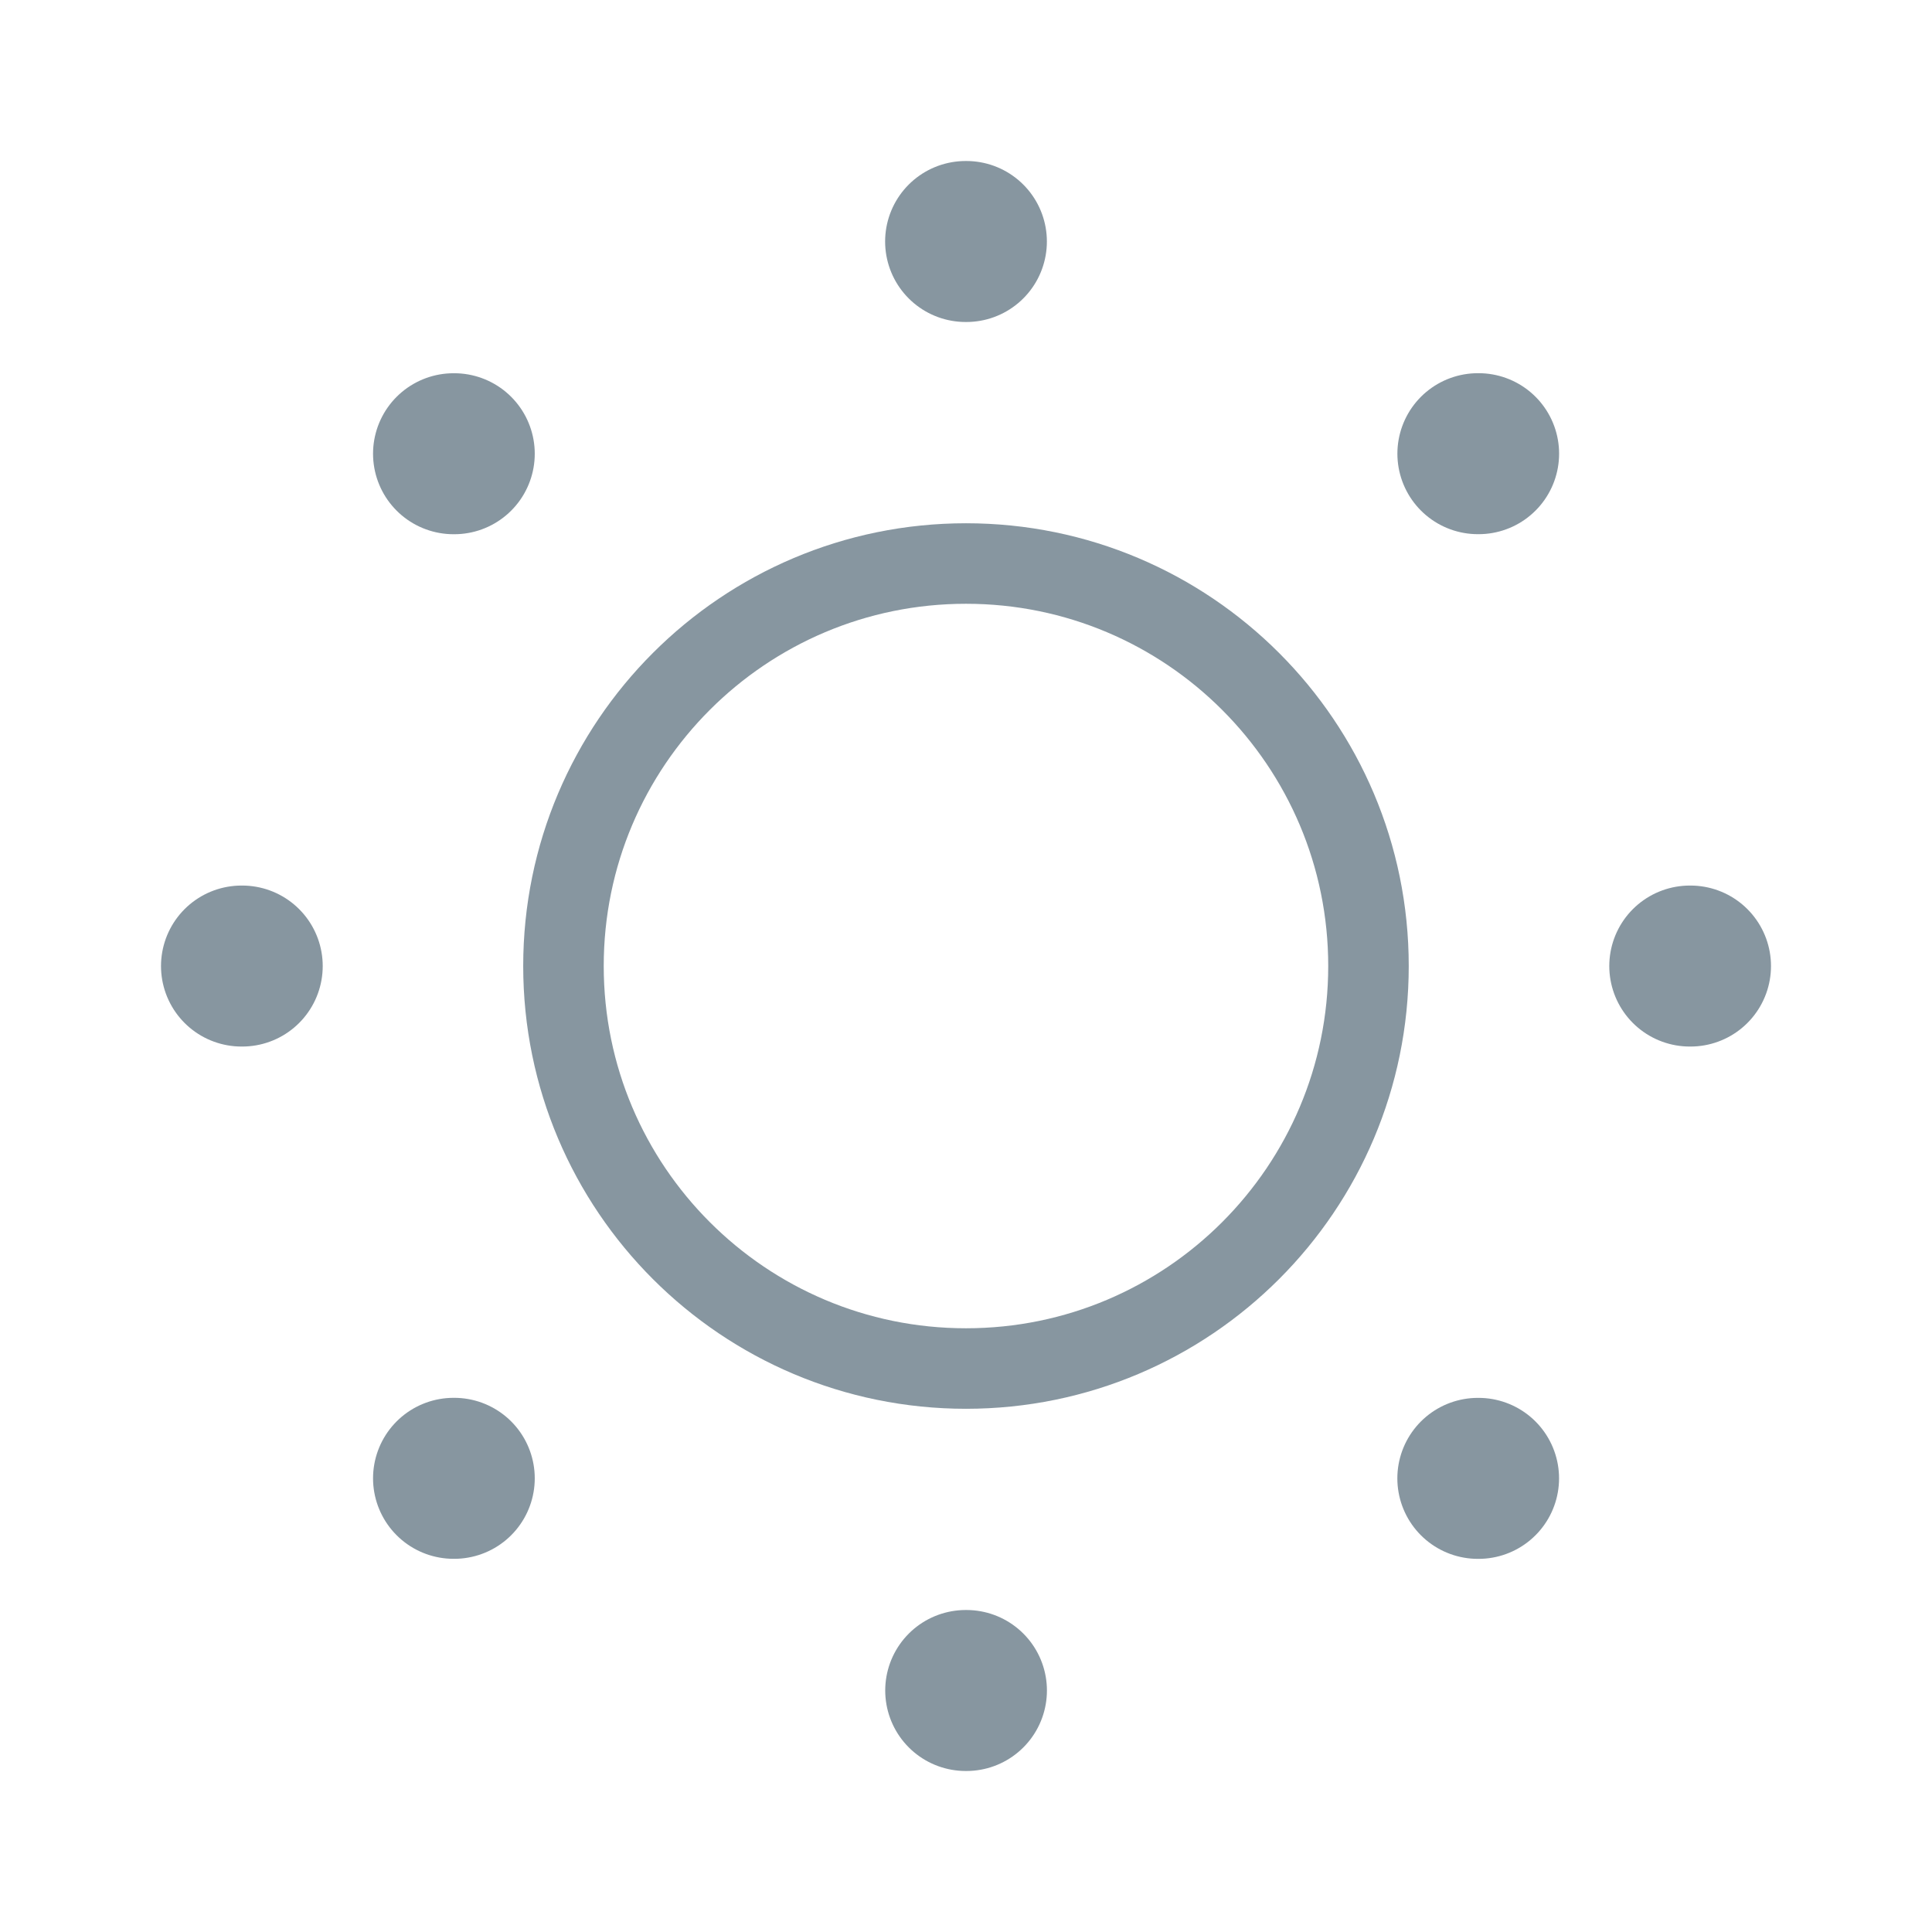
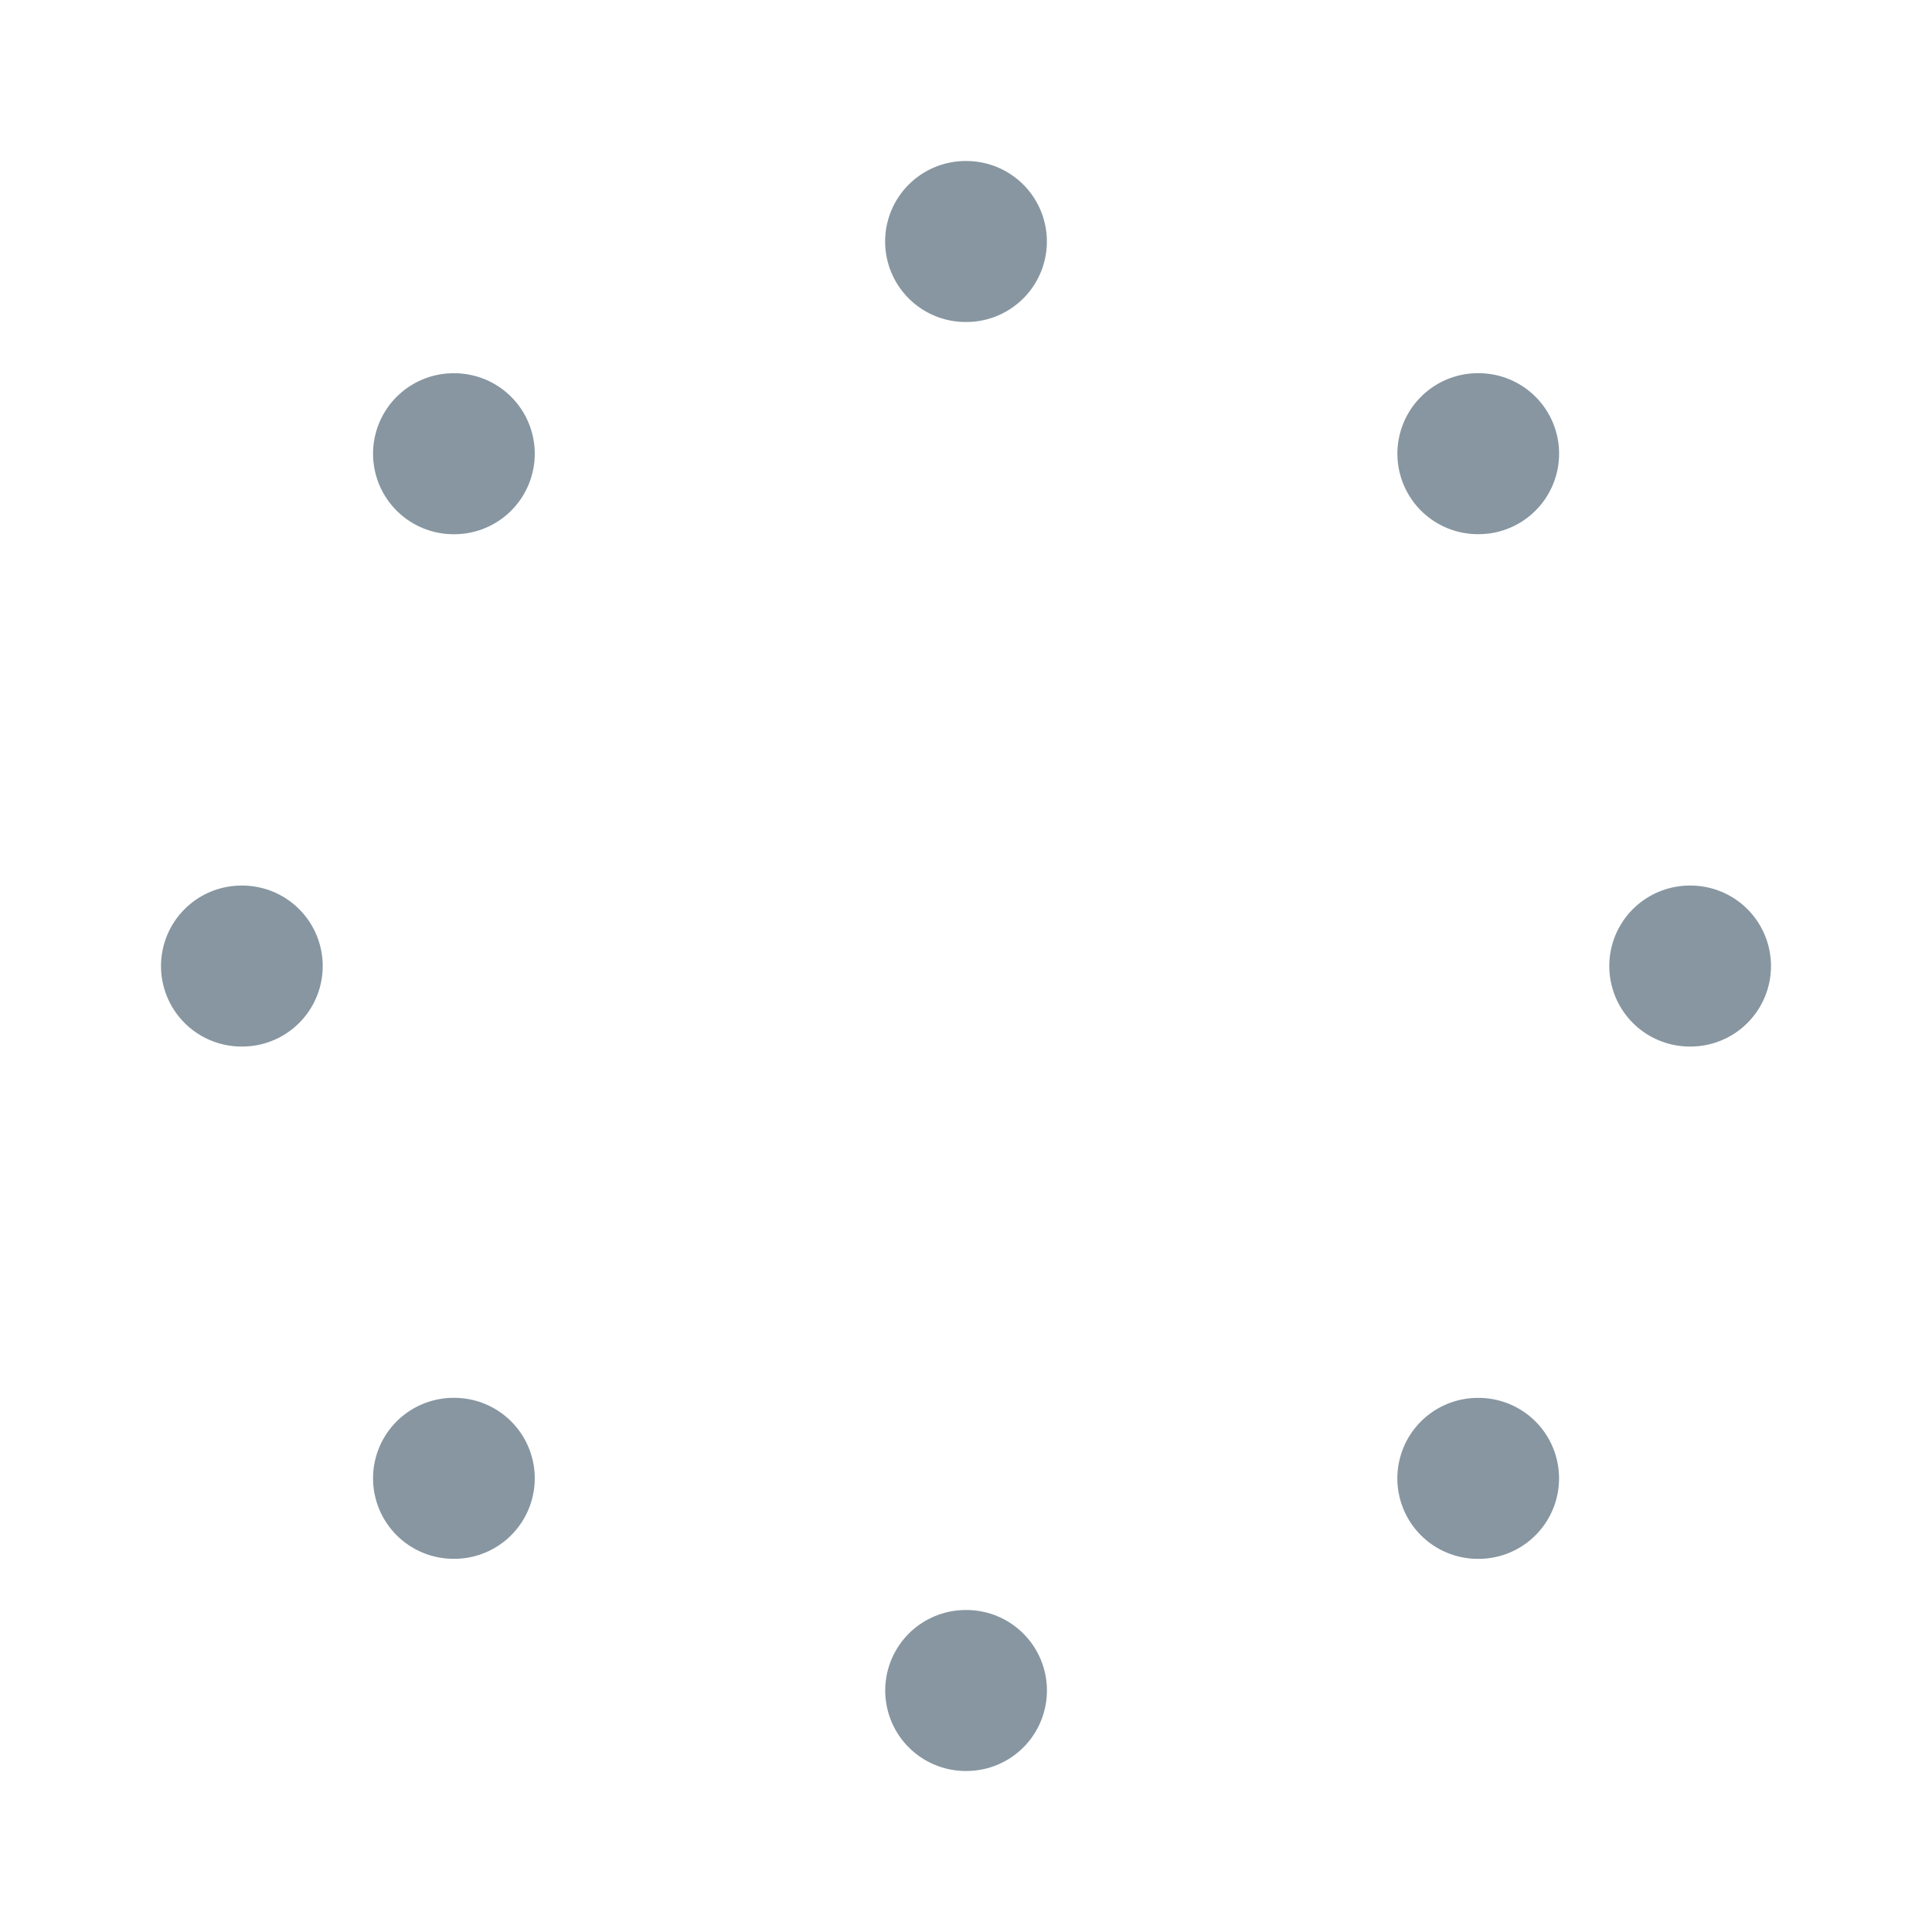
<svg xmlns="http://www.w3.org/2000/svg" width="40" height="40" viewBox="0 0 40 40" fill="none">
-   <path d="M28.333 20C28.333 24.603 24.602 28.334 20 28.334C15.398 28.334 11.666 24.603 11.666 20C11.666 15.398 15.398 11.667 20 11.667C24.602 11.667 28.333 15.398 28.333 20Z" stroke="#8796A0" stroke-width="1.667" />
  <path d="M19.992 5H20.008M19.994 35H20.009M30.598 9.393H30.613M9.39 30.607H9.405M9.39 9.394H9.405M30.597 30.608H30.612M34.985 20.001H35M5 20.001H5.015" stroke="#8796A0" stroke-width="3.333" stroke-linecap="round" stroke-linejoin="round" />
</svg>